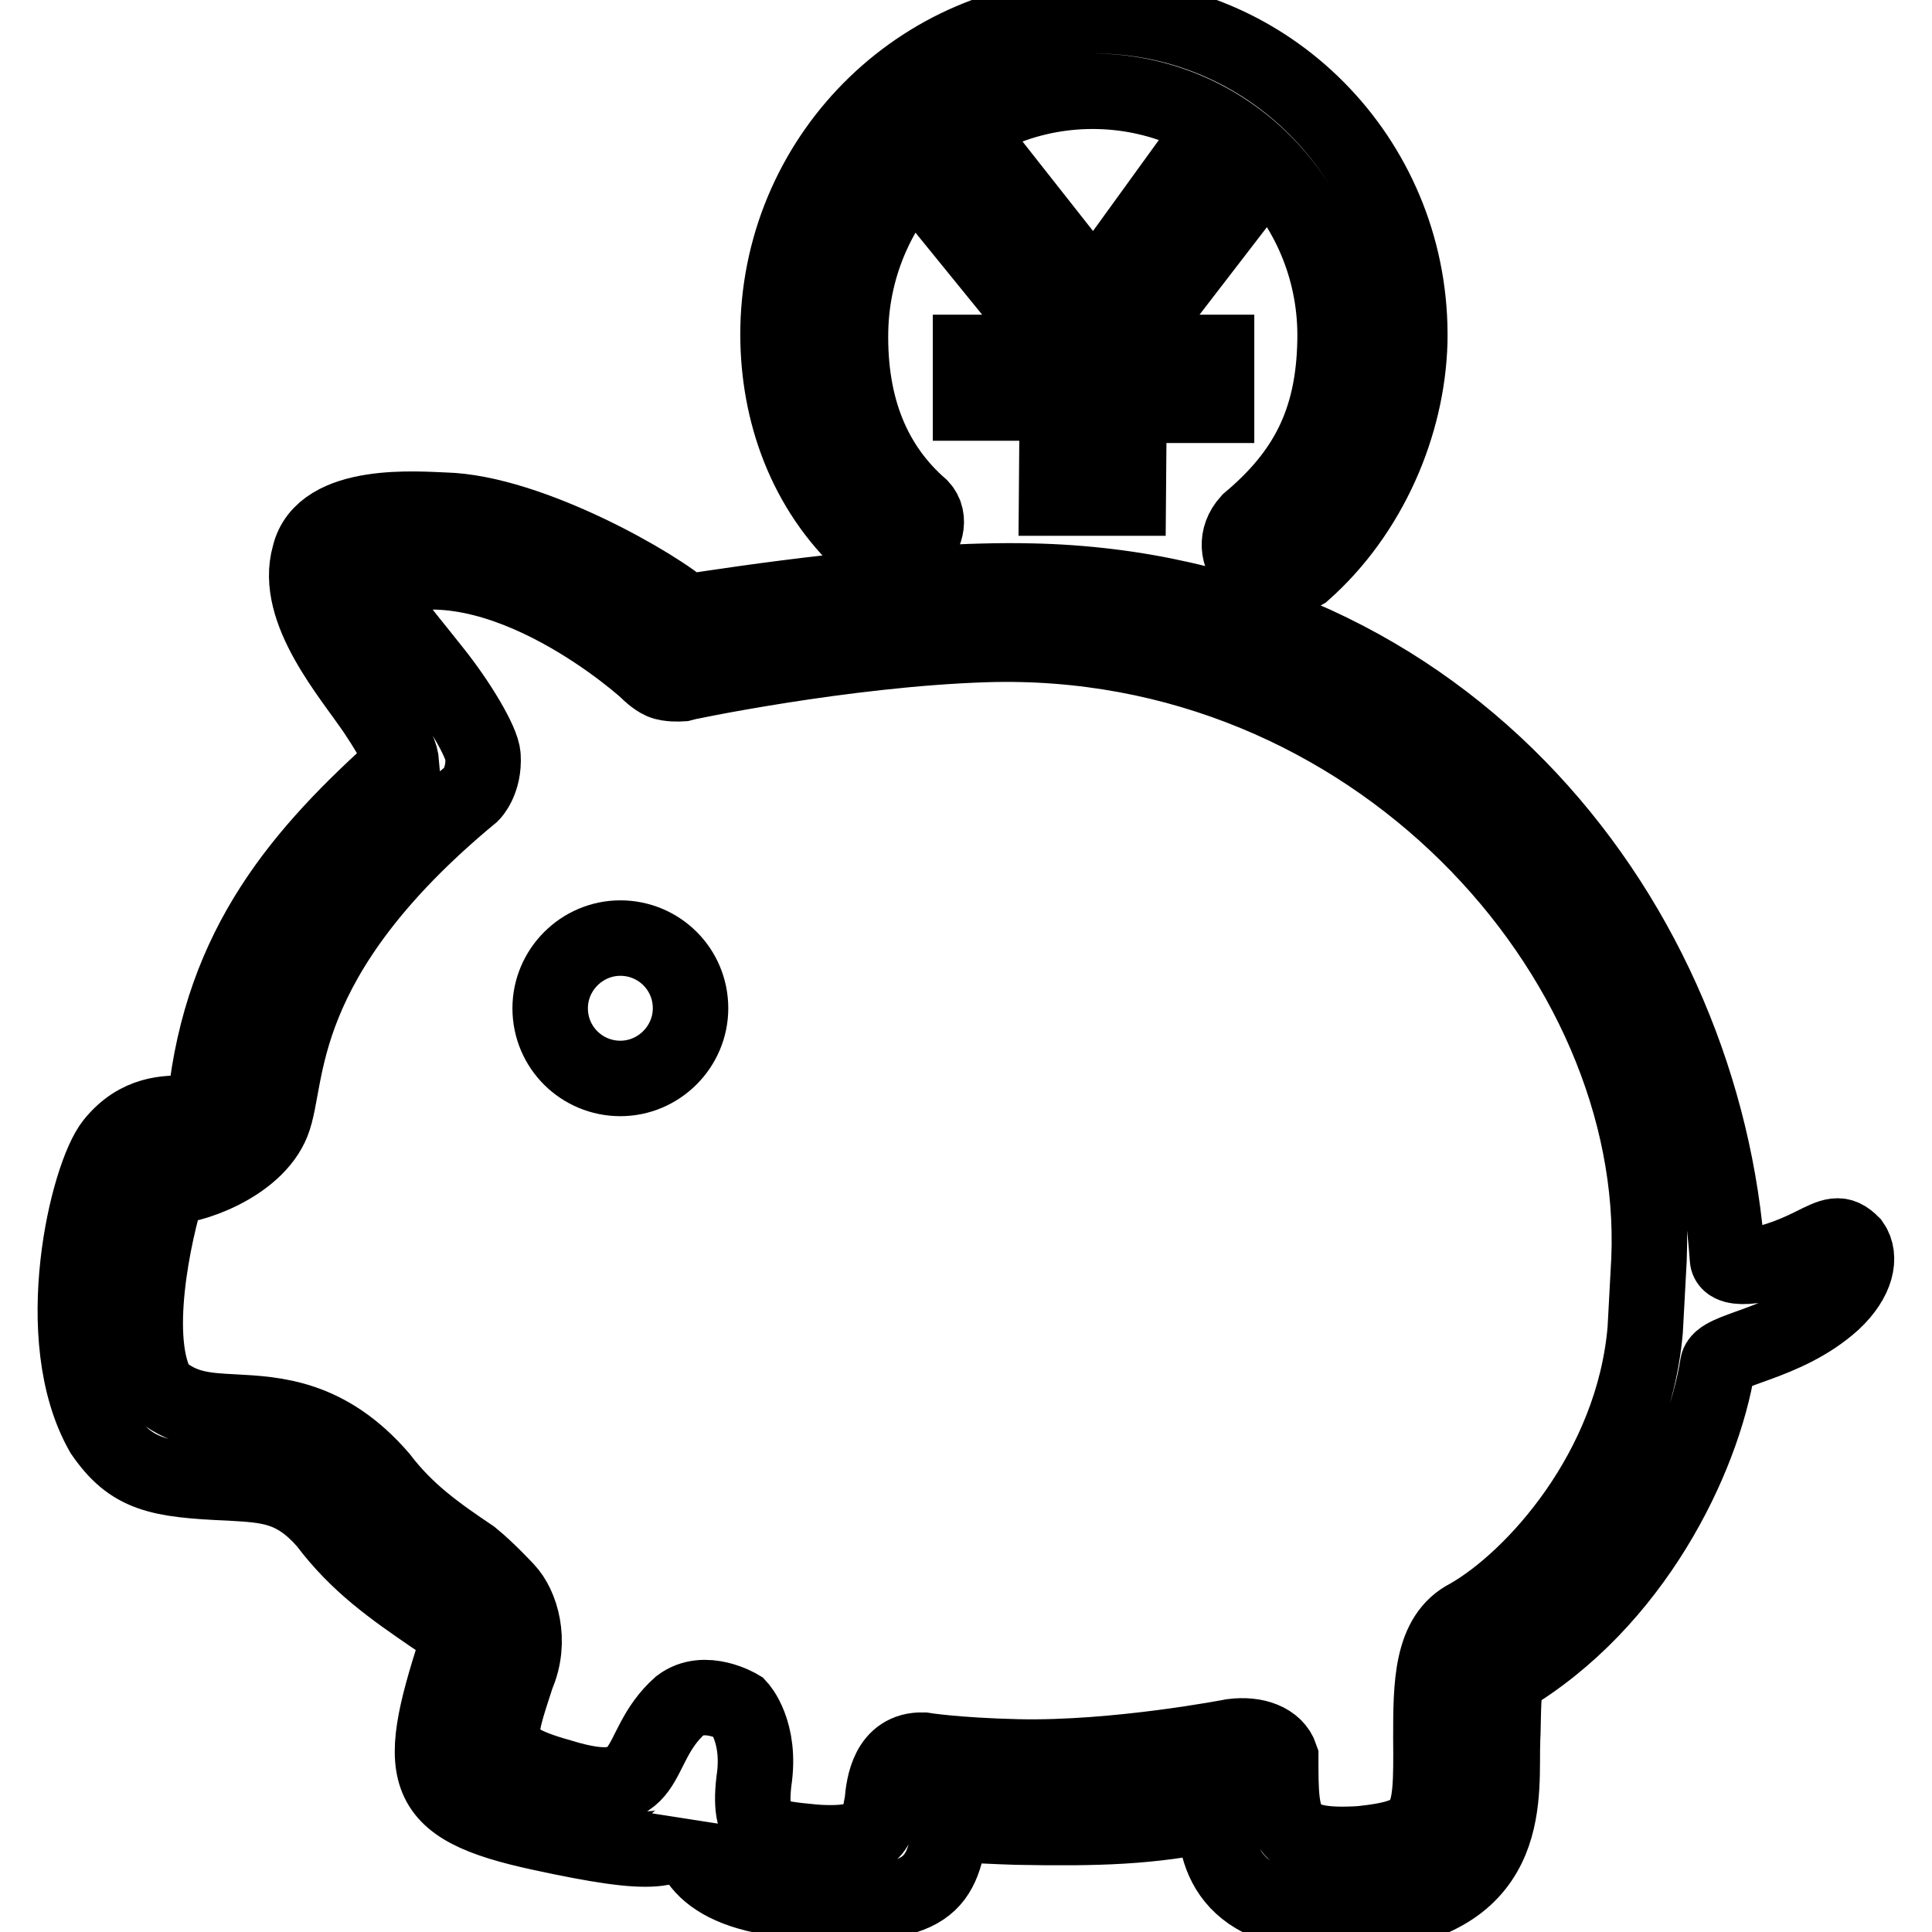
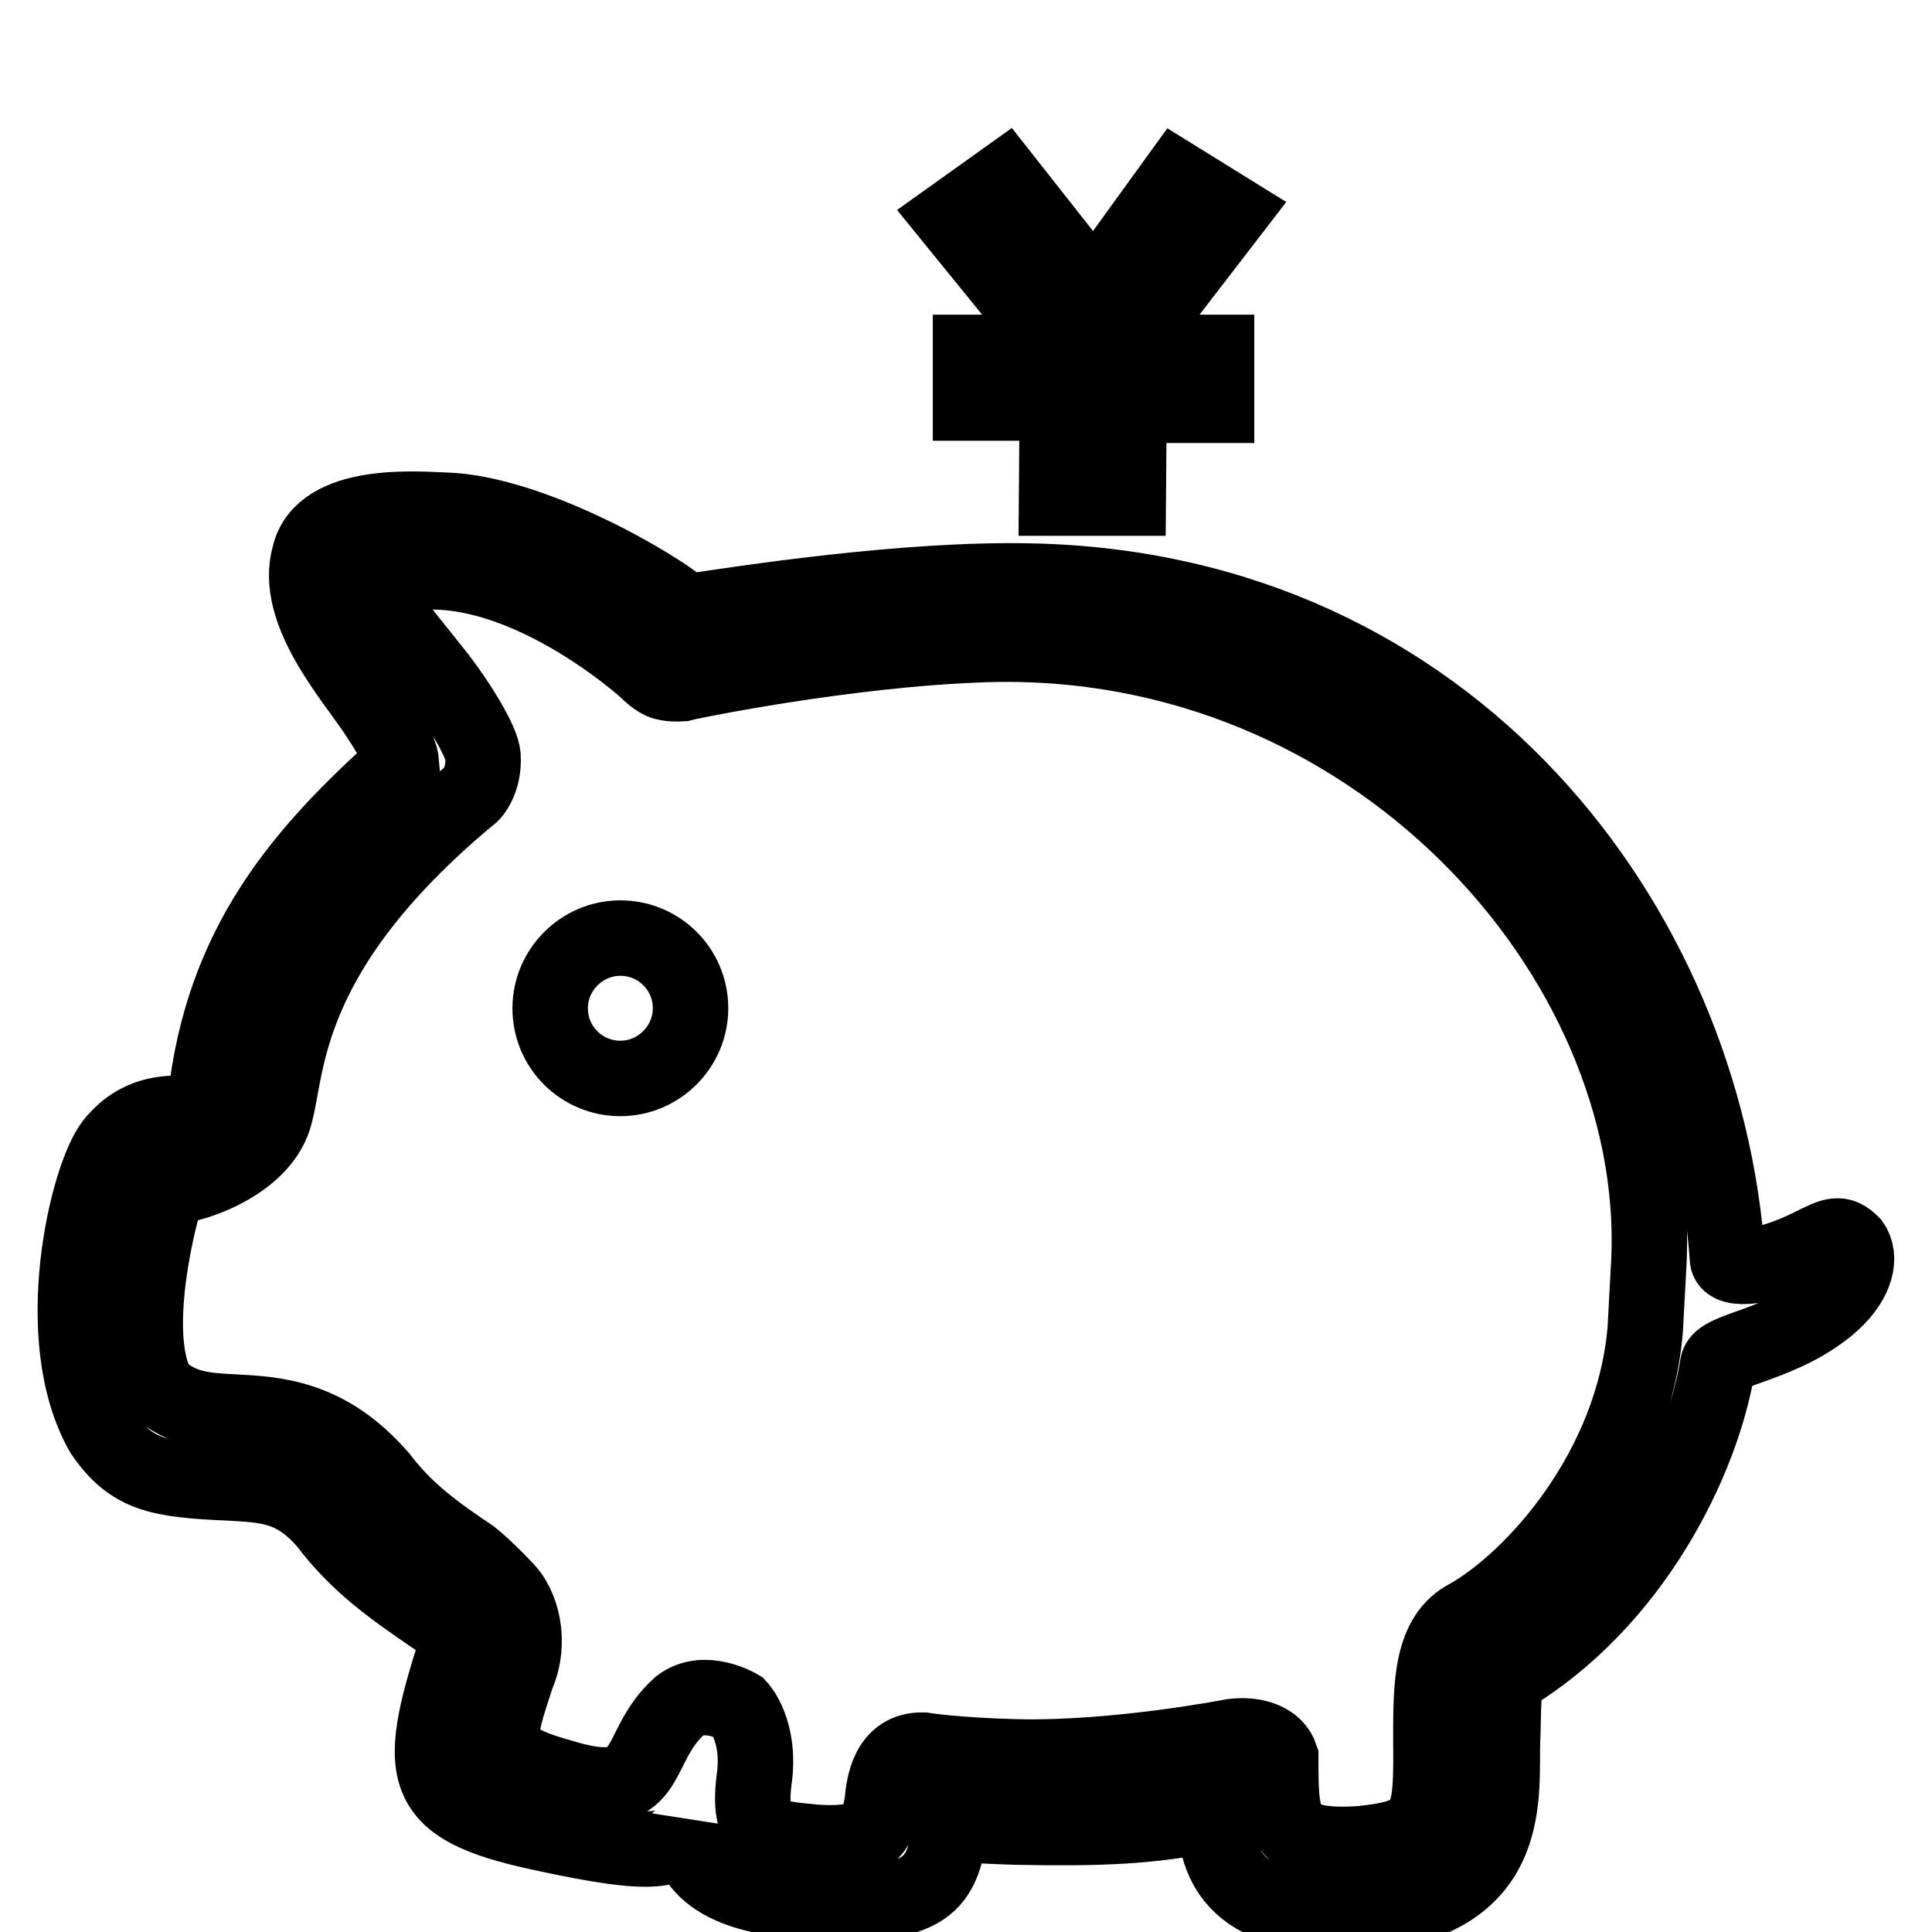
<svg xmlns="http://www.w3.org/2000/svg" version="1.1" x="0px" y="0px" viewBox="0 0 256 256" enable-background="new 0 0 256 256" xml:space="preserve">
  <g>
    <g>
-       <path stroke-width="10" fill-opacity="0" stroke="#000000" d="M122,67.2c-6.2-5.4-9.5-13.1-9.3-23.4c0.4-17.9,15.1-32.1,32.8-31.7c17.7,0.4,31.8,15.2,31.4,33.1c-0.2,10.7-3.9,17.6-11.4,23.9c-3.8,4.2,1.6,10.1,7.2,6.7c8.8-7.8,13.8-19.5,14.1-30.5c0.5-23.4-17.8-42.7-40.9-43.2c-23.1-0.5-42.3,18-42.8,41.3c-0.2,10.2,3.1,20.6,10.9,28.2C119.1,77.1,124.8,70.2,122,67.2z" />
      <path stroke-width="10" fill-opacity="0" stroke="#000000" d="M245.4,164.8c-1.6-1.6-2.4-1.2-5.4,0.3c-6,3-11,3.4-11.1,1.7c-3-44-36.4-88.6-92.2-89.8c-16.6-0.4-38.5,3-45.8,4.1c-3.5-3.3-20.6-13.2-32-13.5c-3.3-0.1-16.2-1.3-17.9,6c-2.1,7.3,5.5,15.9,8.8,20.8c2.9,4.4,3.3,5.6,3.4,6.8c-13.2,11.8-23.8,24-26,44.8c-0.2,1.1-0.8,1.5-2.6,1.5c-2.4,0-6.3-0.1-9.6,4c-3.4,4.2-8.6,25.8-1.4,38.4c3.8,5.5,7.3,6.2,16.9,6.6c5,0.3,8.5,0.4,12.7,5.2c4.2,5.6,9,8.9,14.1,12.4c1.2,0.8,2.4,1.6,3.7,2.5c-6.1,18.5-6,22.7,10.8,26.3c14.8,3.2,18.4,2.8,19.4-1.5c-0.3,3.7,1.4,9.8,15.7,10.5c16.5,1.2,18-2.3,19.1-10.3c2.9,0.3,5.8,0.4,8.7,0.5c10.8,0.2,17.8,0,26.2-1.8c0.2,6.7,2.6,14.4,20.4,13.3c19.8-2,17.5-16.2,17.8-23.2c0.1-1.5,0-6,0.5-8.1c16.9-10,26-29,28-41.4c0.2-2.2,8.9-2.6,15.3-8.4C246.1,169.5,246.6,166.5,245.4,164.8z M218.5,166.9c-0.1,1.5-0.4,7.8-0.5,9.3c-1.6,18.6-14.8,33.1-23.4,38c-5,2.5-5,9.1-5,16.1c0.1,11.3-0.1,13-9.2,14c-10.7,0.7-10.7-2.6-10.7-11.5c-0.7-2.1-3.3-3.1-6.4-2.7c0,0-15.4,3-28.5,2.7c-8.3-0.2-12.5-0.9-12.5-0.9c-4.6-0.1-5.2,4.6-5.4,6.9c-0.6,3.2-0.7,5.9-9,5.3c-5.8-0.6-8.9-0.5-8-8.1c1-6.6-2-9.8-2-9.8s-4.5-2.7-7.8-0.2c-6.5,5.8-3,13.4-15.9,9.4c-9.7-2.7-8.4-5-5.7-13.4c2-4.6,0.5-9.3-1.4-11.3c0,0-2.5-2.7-4.6-4.4c-4.6-3.1-8.6-5.9-12.1-10.5c-7-8.1-13.9-8.4-19.4-8.7c-4-0.2-6.9-0.4-10-3.1c-3.7-6.3-0.7-20.5,1.3-26.8c2.7,0.2,11.5-2.7,13.8-8.5c2.3-5.8-0.1-21.6,26.4-43.5c0,0,1.7-1.7,1.5-5c-0.1-1.9-3.3-7.2-6.5-11.2c-4.8-6.1-9.2-10.9-7.4-12c16.1-6,35.8,11.9,35.8,12c0,0,0.9,0.9,1.8,1.3c0.9,0.4,2.5,0.3,2.5,0.3c0.3-0.1,21.6-4.6,40.4-5.2C181.9,83.8,220.2,126.8,218.5,166.9z" />
      <path stroke-width="10" fill-opacity="0" stroke="#000000" d="M72.9,133.6c0,5.2,4.2,9.3,9.3,9.3s9.3-4.2,9.3-9.3l0,0c0-5.2-4.2-9.3-9.3-9.3S72.9,128.5,72.9,133.6z" />
      <path stroke-width="10" fill-opacity="0" stroke="#000000" d="M163.1,28.1l-7.1-4.4l-11,15.2l-11.9-15.1l-7,5L140,45.9v0.8h-11.4v6.7h11.5L140,66h9.5l0.1-12.3h11.6v-7h-11.8v-0.8L163.1,28.1z" />
    </g>
  </g>
</svg>